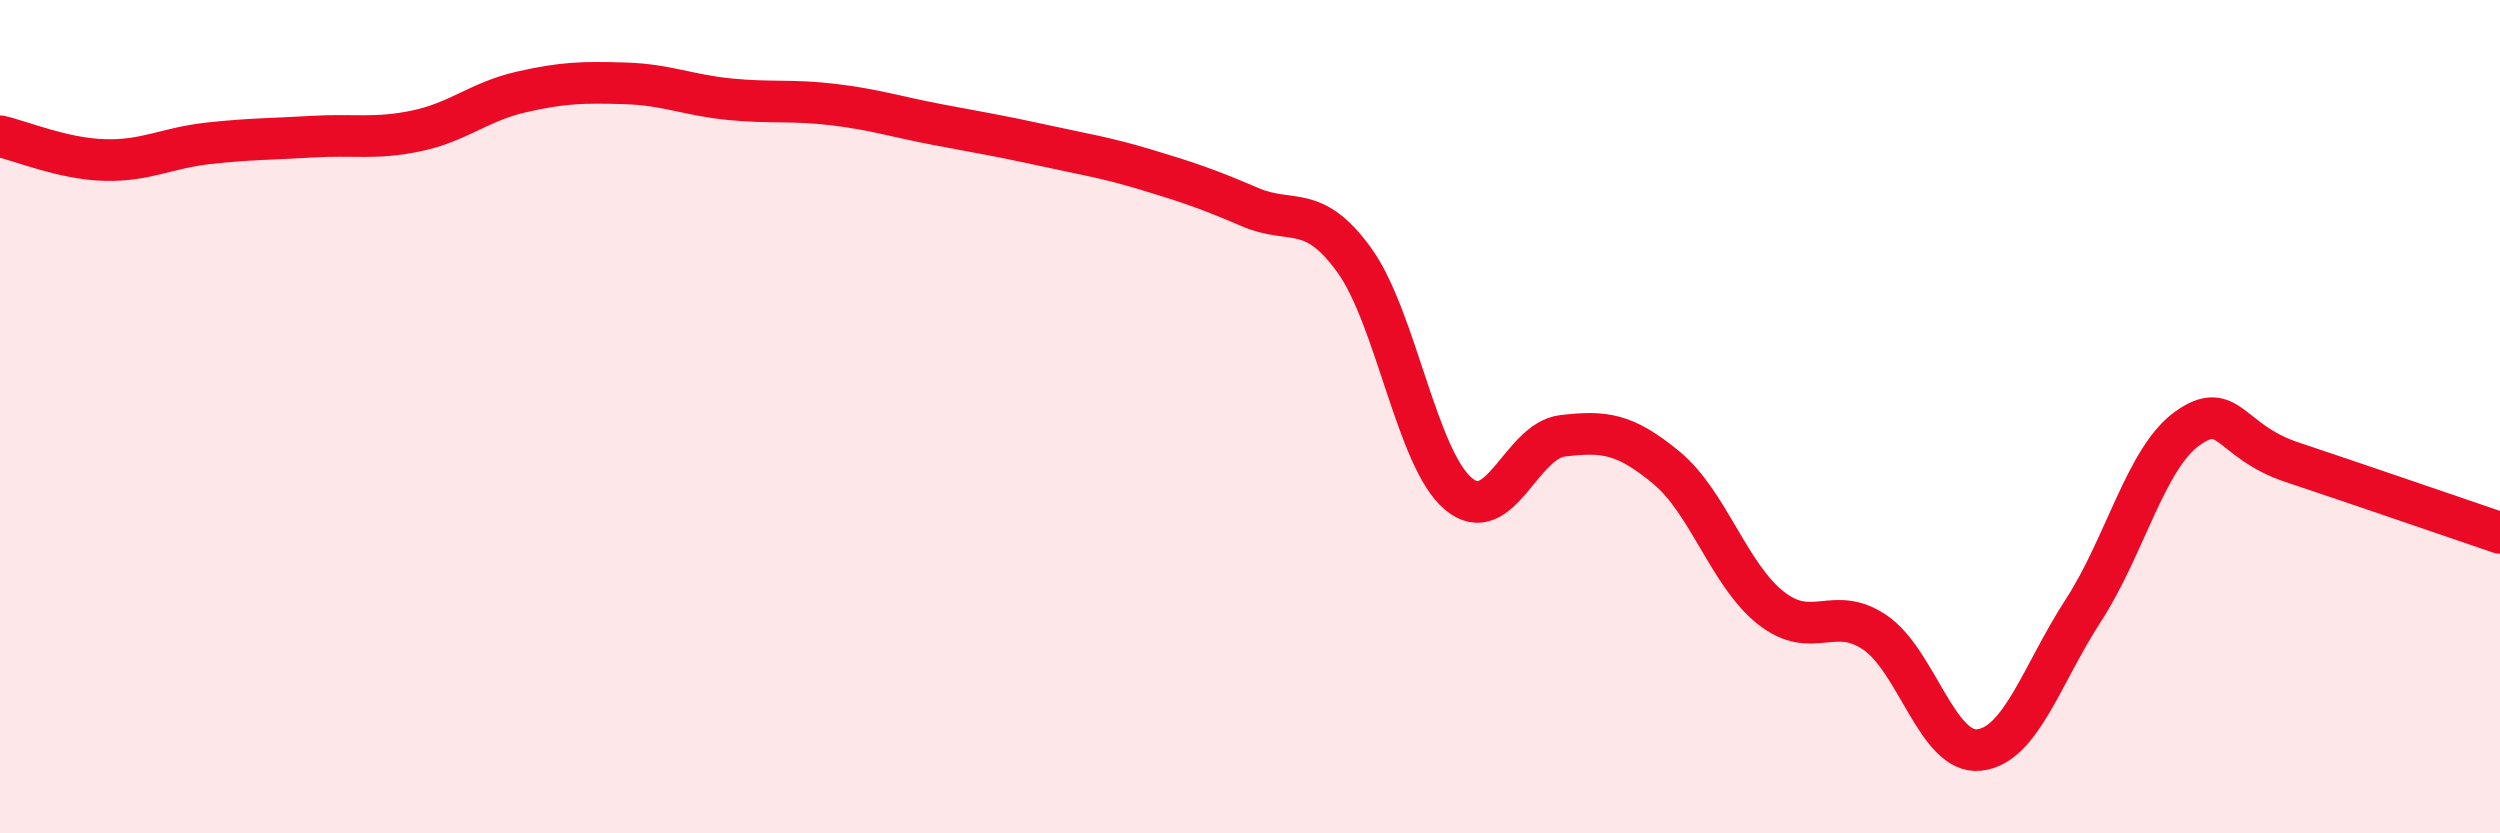
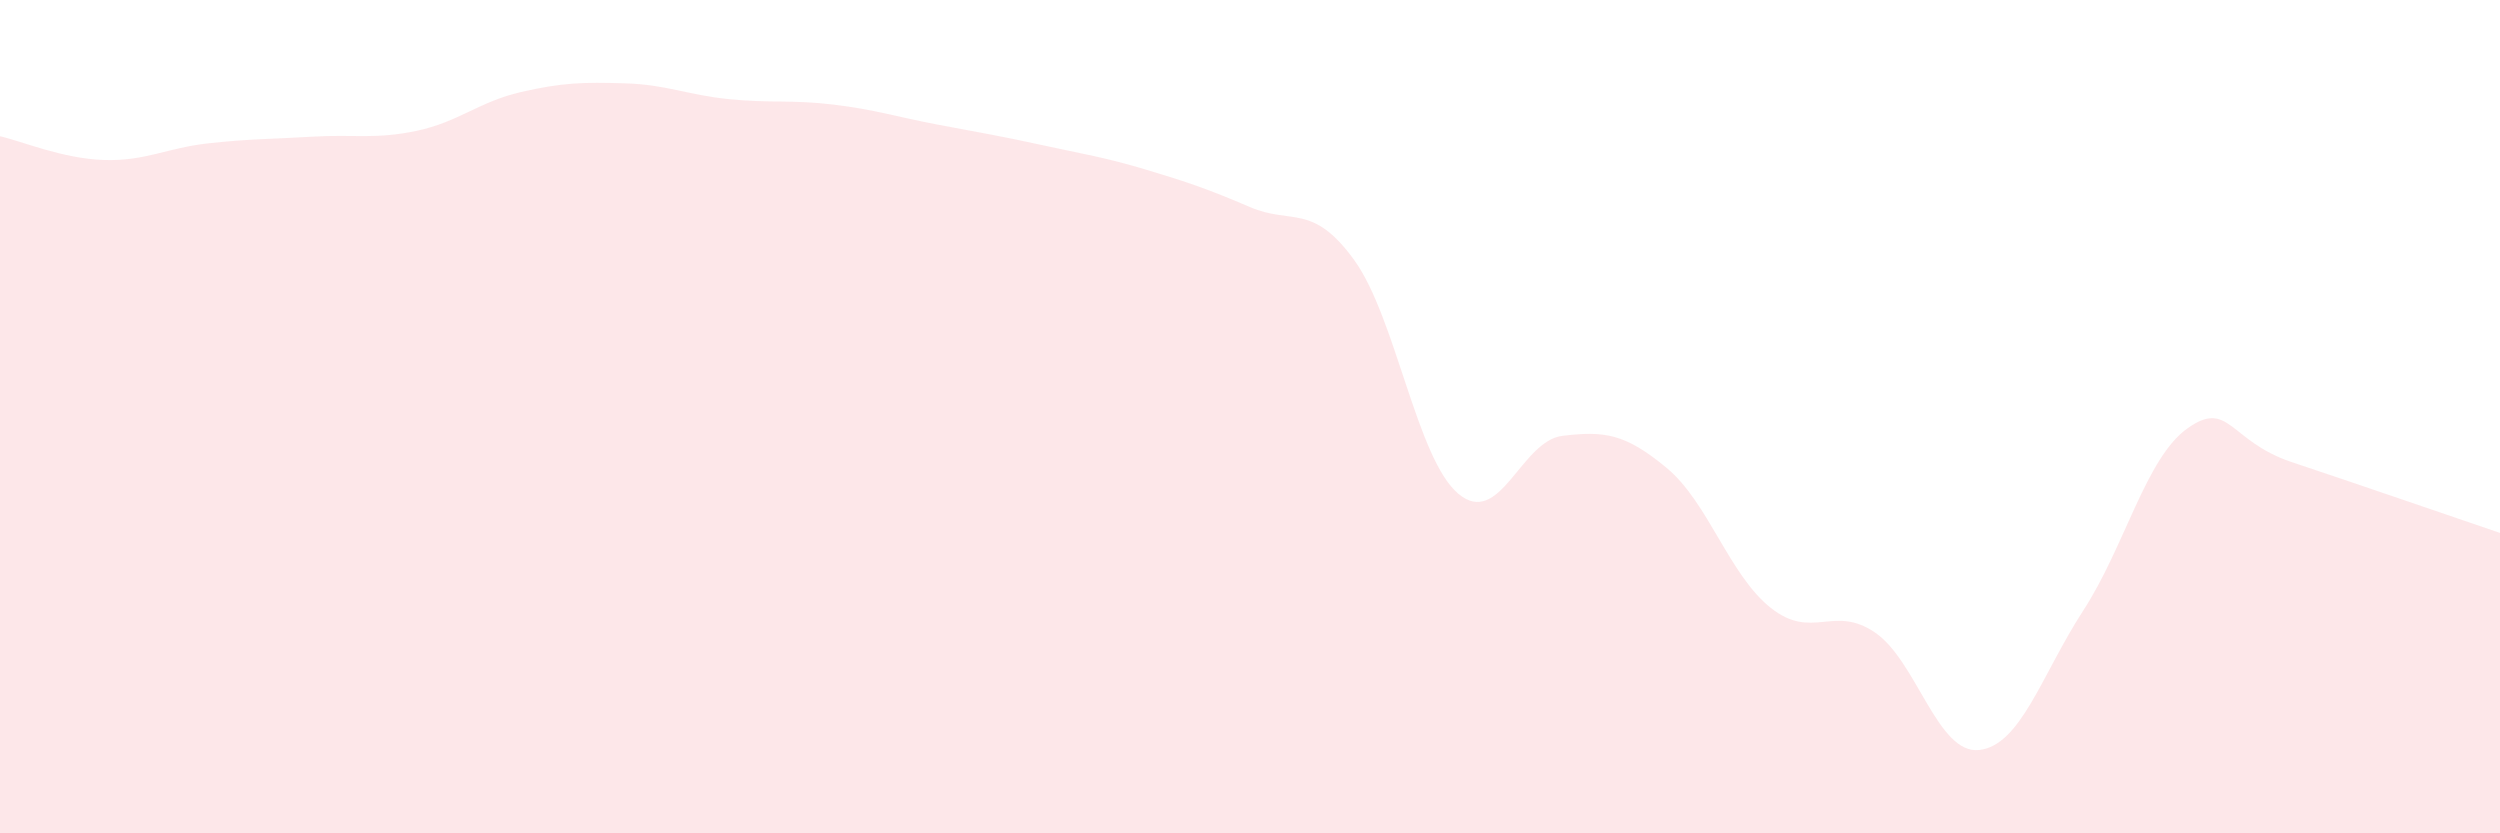
<svg xmlns="http://www.w3.org/2000/svg" width="60" height="20" viewBox="0 0 60 20">
  <path d="M 0,3.27 C 0.5,3.38 1.5,3.81 2.5,3.84 C 3.5,3.87 4,3.55 5,3.44 C 6,3.33 6.5,3.34 7.5,3.28 C 8.5,3.22 9,3.35 10,3.14 C 11,2.93 11.5,2.44 12.5,2.21 C 13.5,1.98 14,1.97 15,2 C 16,2.03 16.5,2.28 17.5,2.38 C 18.5,2.48 19,2.39 20,2.51 C 21,2.63 21.5,2.8 22.5,2.99 C 23.5,3.18 24,3.26 25,3.48 C 26,3.7 26.5,3.77 27.5,4.07 C 28.5,4.37 29,4.54 30,4.97 C 31,5.4 31.5,4.86 32.5,6.24 C 33.5,7.62 34,11.01 35,11.85 C 36,12.69 36.5,10.58 37.5,10.46 C 38.5,10.34 39,10.4 40,11.23 C 41,12.06 41.5,13.8 42.5,14.59 C 43.5,15.38 44,14.5 45,15.18 C 46,15.86 46.5,18.11 47.5,18 C 48.5,17.89 49,16.19 50,14.65 C 51,13.11 51.5,10.99 52.5,10.28 C 53.5,9.57 53.5,10.59 55,11.09 C 56.5,11.59 59,12.45 60,12.79L60 20L0 20Z" fill="#EB0A25" opacity="0.1" stroke-linecap="round" stroke-linejoin="round" />
-   <path d="M 0,3.27 C 0.5,3.38 1.5,3.81 2.5,3.84 C 3.5,3.87 4,3.55 5,3.44 C 6,3.33 6.5,3.34 7.5,3.28 C 8.5,3.22 9,3.35 10,3.14 C 11,2.93 11.5,2.44 12.5,2.21 C 13.5,1.98 14,1.97 15,2 C 16,2.03 16.5,2.28 17.5,2.38 C 18.5,2.48 19,2.39 20,2.51 C 21,2.63 21.5,2.8 22.5,2.99 C 23.5,3.18 24,3.26 25,3.48 C 26,3.7 26.5,3.77 27.5,4.07 C 28.5,4.37 29,4.54 30,4.97 C 31,5.4 31.5,4.86 32.5,6.24 C 33.5,7.62 34,11.01 35,11.85 C 36,12.69 36.5,10.58 37.5,10.46 C 38.5,10.34 39,10.4 40,11.23 C 41,12.06 41.5,13.8 42.5,14.59 C 43.5,15.38 44,14.5 45,15.18 C 46,15.86 46.5,18.11 47.5,18 C 48.5,17.89 49,16.19 50,14.65 C 51,13.11 51.5,10.99 52.5,10.28 C 53.5,9.57 53.5,10.59 55,11.09 C 56.5,11.59 59,12.45 60,12.79" stroke="#EB0A25" stroke-width="1" fill="none" stroke-linecap="round" stroke-linejoin="round" />
</svg>